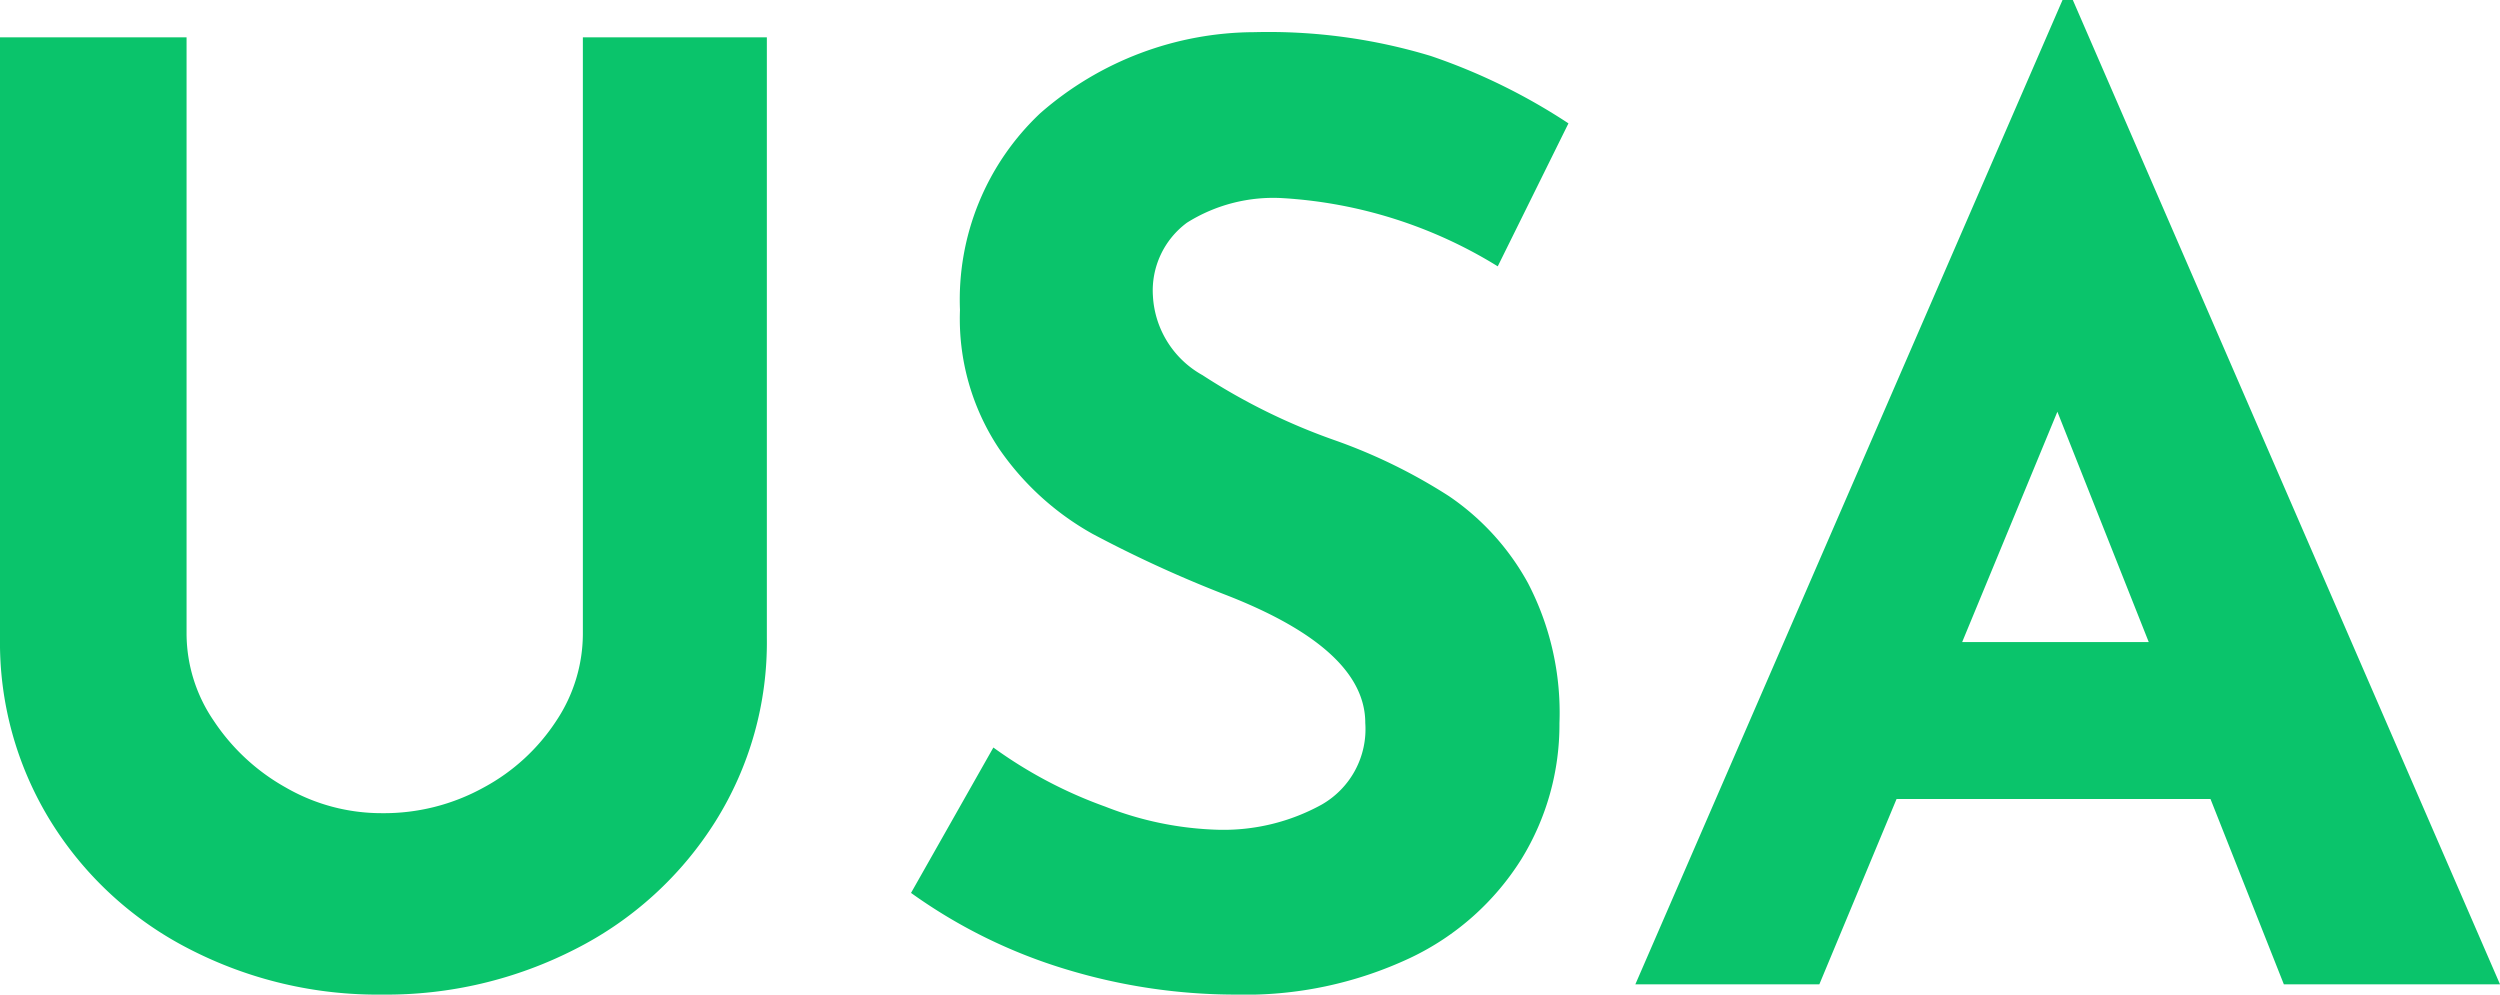
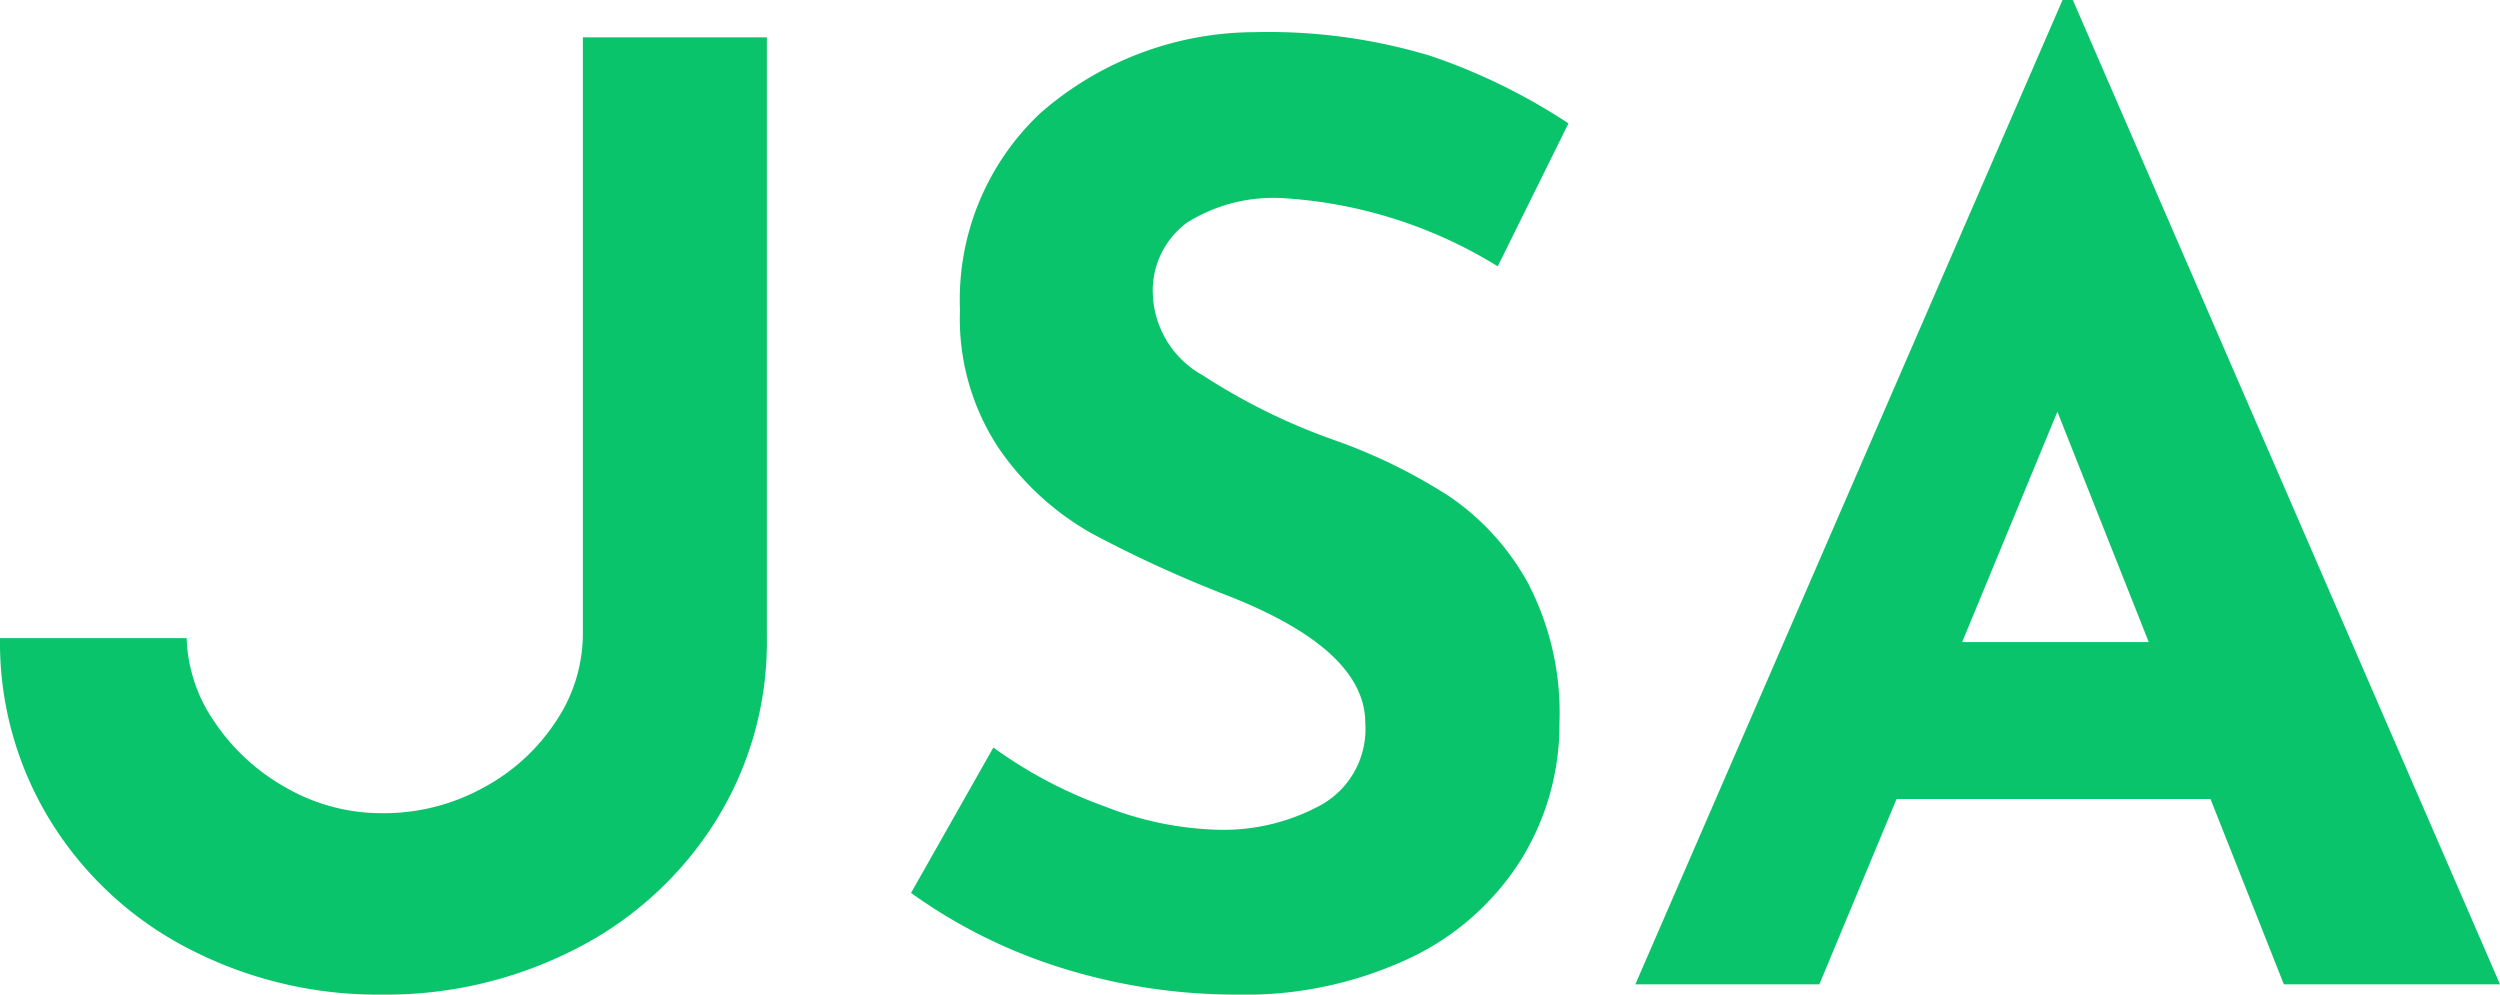
<svg xmlns="http://www.w3.org/2000/svg" height="32.466" viewBox="0 0 81.606 32.466" width="81.606">
-   <path d="m9.45-11.424a5.052 5.052 0 0 0 .882 2.814 6.789 6.789 0 0 0 2.352 2.184 6.246 6.246 0 0 0 3.15.84 6.718 6.718 0 0 0 3.318-.84 6.506 6.506 0 0 0 2.373-2.184 5.139 5.139 0 0 0 .861-2.814v-19.488h6.006v19.612a11 11 0 0 1 -1.68 5.985 11.565 11.565 0 0 1 -4.557 4.158 13.53 13.53 0 0 1 -6.321 1.493 13.4 13.4 0 0 1 -6.3-1.491 11.449 11.449 0 0 1 -4.515-4.158 11.1 11.1 0 0 1 -1.659-5.987v-19.612h6.09zm42.8-12.012a15.045 15.045 0 0 0 -7.014-2.226 5.3 5.3 0 0 0 -3.129.8 2.753 2.753 0 0 0 -1.113 2.394 3.15 3.15 0 0 0 1.617 2.583 20.179 20.179 0 0 0 4.305 2.121 17.881 17.881 0 0 1 3.738 1.827 8.177 8.177 0 0 1 2.581 2.837 9.155 9.155 0 0 1 1.029 4.578 8.37 8.37 0 0 1 -1.239 4.431 8.643 8.643 0 0 1 -3.633 3.23 12.643 12.643 0 0 1 -5.712 1.197 19.055 19.055 0 0 1 -5.5-.819 17.187 17.187 0 0 1 -5.082-2.5l2.688-4.746a14.61 14.61 0 0 0 3.652 1.929 10.862 10.862 0 0 0 3.7.756 6.638 6.638 0 0 0 3.36-.819 2.838 2.838 0 0 0 1.428-2.667q0-2.394-4.494-4.158a40.231 40.231 0 0 1 -4.41-2.016 9.072 9.072 0 0 1 -3.045-2.772 7.648 7.648 0 0 1 -1.281-4.536 8.353 8.353 0 0 1 2.625-6.426 10.664 10.664 0 0 1 6.989-2.642 18.263 18.263 0 0 1 5.754.777 19.653 19.653 0 0 1 4.494 2.2zm23.266 17.388h-10.248l-2.52 6.048h-6.006l13.944-32.13h.336l13.944 32.13h-7.056zm-2.016-5.124-2.982-7.518-3.108 7.518z" fill="#0ac46b" transform="translate(-3.36 32.13)" />
+   <path d="m9.45-11.424a5.052 5.052 0 0 0 .882 2.814 6.789 6.789 0 0 0 2.352 2.184 6.246 6.246 0 0 0 3.15.84 6.718 6.718 0 0 0 3.318-.84 6.506 6.506 0 0 0 2.373-2.184 5.139 5.139 0 0 0 .861-2.814v-19.488h6.006v19.612a11 11 0 0 1 -1.68 5.985 11.565 11.565 0 0 1 -4.557 4.158 13.53 13.53 0 0 1 -6.321 1.493 13.4 13.4 0 0 1 -6.3-1.491 11.449 11.449 0 0 1 -4.515-4.158 11.1 11.1 0 0 1 -1.659-5.987h6.09zm42.8-12.012a15.045 15.045 0 0 0 -7.014-2.226 5.3 5.3 0 0 0 -3.129.8 2.753 2.753 0 0 0 -1.113 2.394 3.15 3.15 0 0 0 1.617 2.583 20.179 20.179 0 0 0 4.305 2.121 17.881 17.881 0 0 1 3.738 1.827 8.177 8.177 0 0 1 2.581 2.837 9.155 9.155 0 0 1 1.029 4.578 8.37 8.37 0 0 1 -1.239 4.431 8.643 8.643 0 0 1 -3.633 3.23 12.643 12.643 0 0 1 -5.712 1.197 19.055 19.055 0 0 1 -5.5-.819 17.187 17.187 0 0 1 -5.082-2.5l2.688-4.746a14.61 14.61 0 0 0 3.652 1.929 10.862 10.862 0 0 0 3.7.756 6.638 6.638 0 0 0 3.36-.819 2.838 2.838 0 0 0 1.428-2.667q0-2.394-4.494-4.158a40.231 40.231 0 0 1 -4.41-2.016 9.072 9.072 0 0 1 -3.045-2.772 7.648 7.648 0 0 1 -1.281-4.536 8.353 8.353 0 0 1 2.625-6.426 10.664 10.664 0 0 1 6.989-2.642 18.263 18.263 0 0 1 5.754.777 19.653 19.653 0 0 1 4.494 2.2zm23.266 17.388h-10.248l-2.52 6.048h-6.006l13.944-32.13h.336l13.944 32.13h-7.056zm-2.016-5.124-2.982-7.518-3.108 7.518z" fill="#0ac46b" transform="translate(-3.36 32.13)" />
</svg>